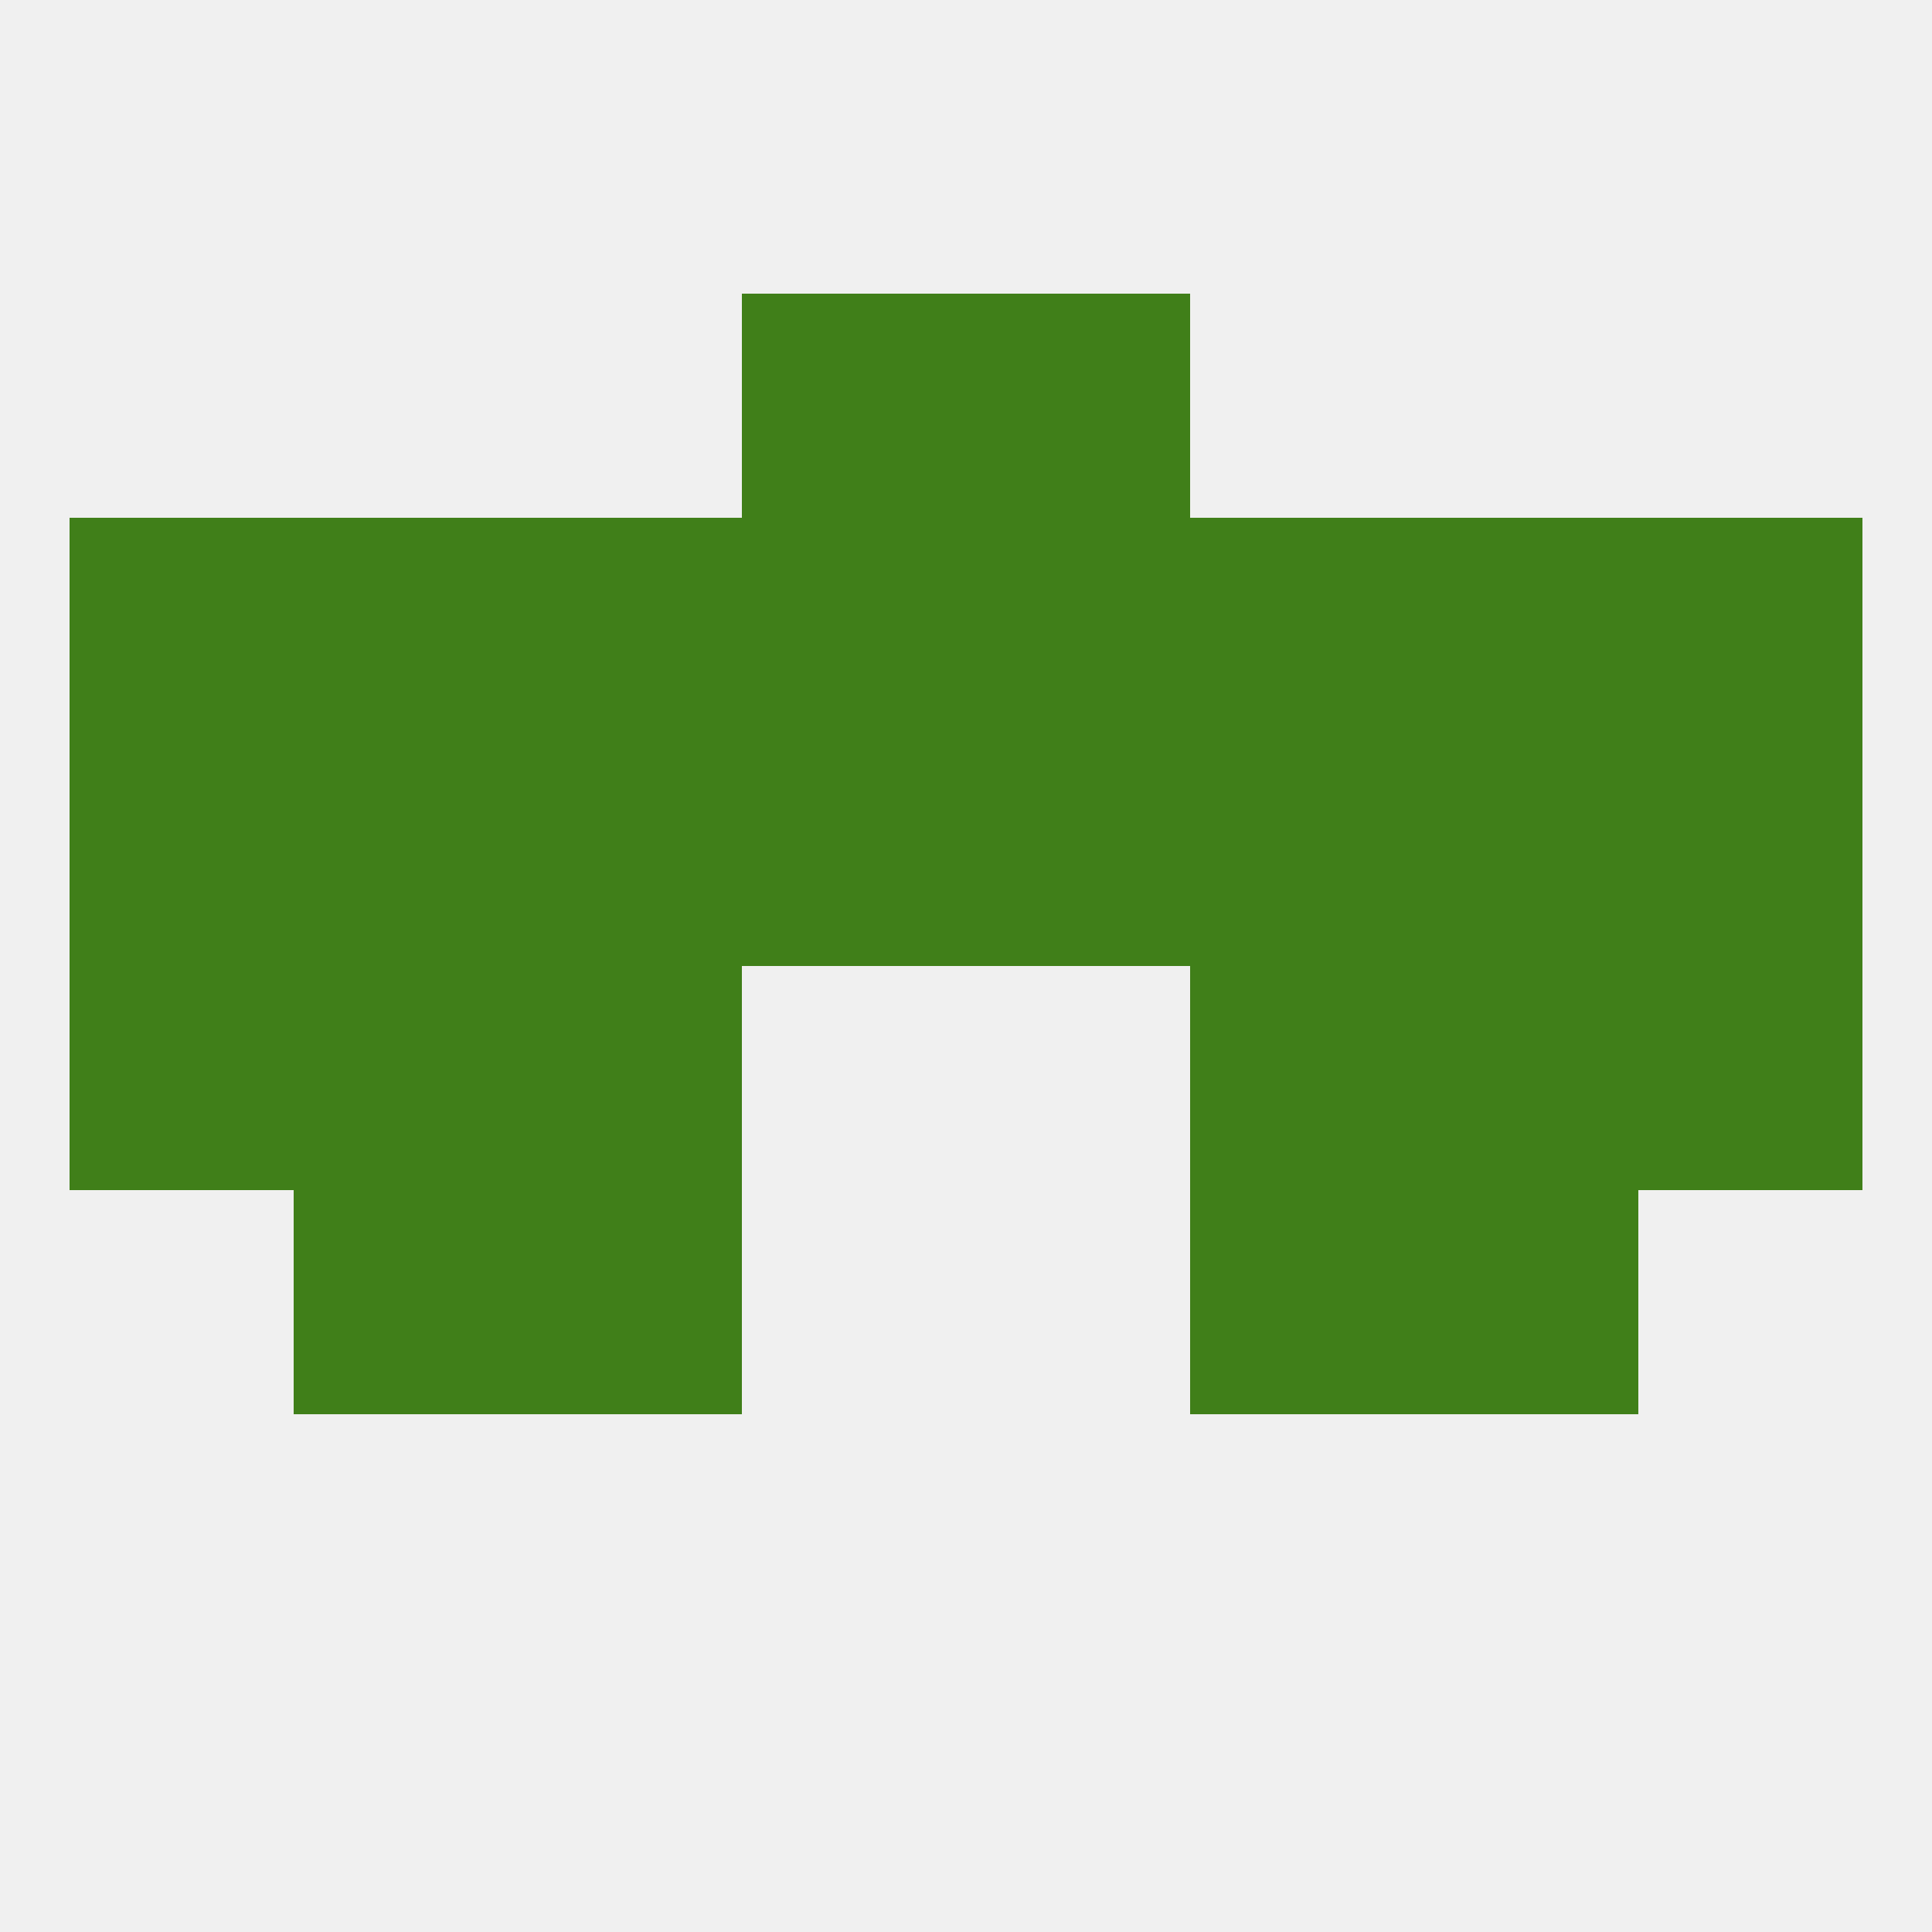
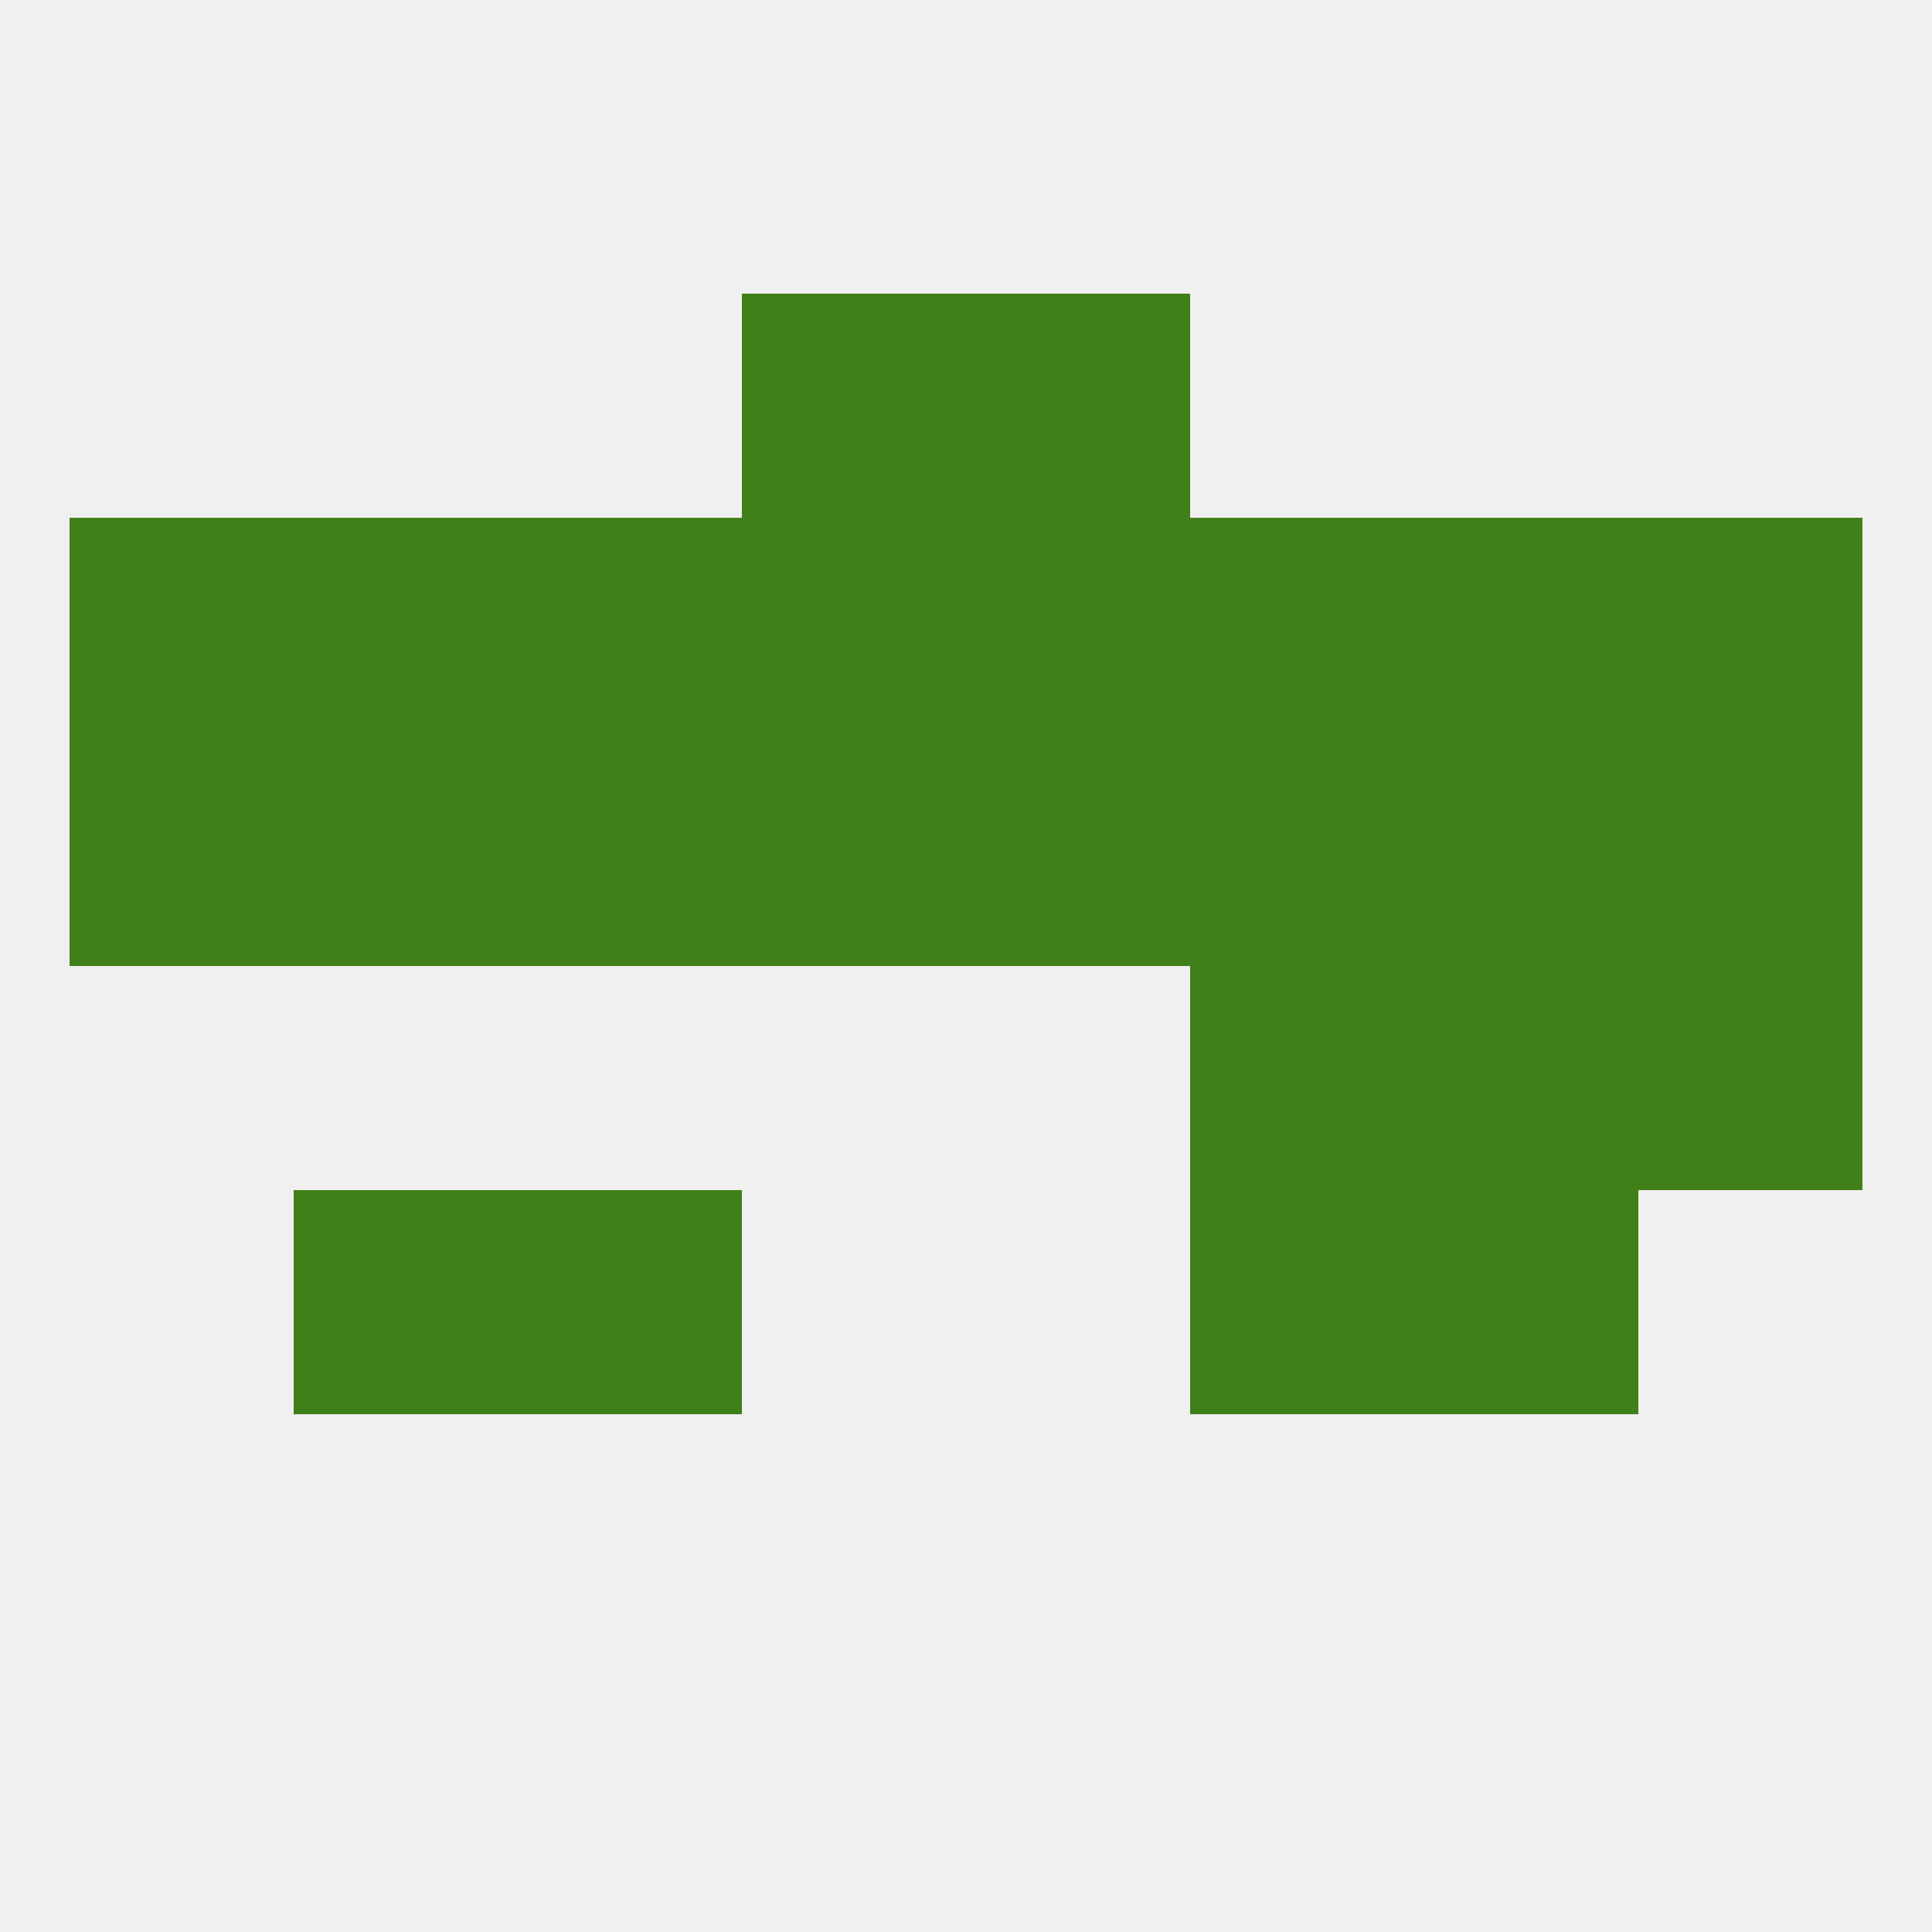
<svg xmlns="http://www.w3.org/2000/svg" version="1.1" baseprofile="full" width="250" height="250" viewBox="0 0 250 250">
  <rect width="100%" height="100%" fill="rgba(240,240,240,255)" />
  <rect x="67" y="154" width="29" height="29" fill="rgba(64,127,25,255)" />
  <rect x="154" y="154" width="29" height="29" fill="rgba(64,127,25,255)" />
  <rect x="38" y="154" width="29" height="29" fill="rgba(64,127,25,255)" />
  <rect x="183" y="154" width="29" height="29" fill="rgba(64,127,25,255)" />
-   <rect x="9" y="125" width="29" height="29" fill="rgba(64,127,25,255)" />
  <rect x="212" y="125" width="29" height="29" fill="rgba(64,127,25,255)" />
-   <rect x="38" y="125" width="29" height="29" fill="rgba(64,127,25,255)" />
  <rect x="183" y="125" width="29" height="29" fill="rgba(64,127,25,255)" />
-   <rect x="67" y="125" width="29" height="29" fill="rgba(64,127,25,255)" />
  <rect x="154" y="125" width="29" height="29" fill="rgba(64,127,25,255)" />
  <rect x="154" y="96" width="29" height="29" fill="rgba(64,127,25,255)" />
  <rect x="183" y="96" width="29" height="29" fill="rgba(64,127,25,255)" />
  <rect x="212" y="96" width="29" height="29" fill="rgba(64,127,25,255)" />
  <rect x="96" y="96" width="29" height="29" fill="rgba(64,127,25,255)" />
  <rect x="38" y="96" width="29" height="29" fill="rgba(64,127,25,255)" />
  <rect x="9" y="96" width="29" height="29" fill="rgba(64,127,25,255)" />
  <rect x="125" y="96" width="29" height="29" fill="rgba(64,127,25,255)" />
  <rect x="67" y="96" width="29" height="29" fill="rgba(64,127,25,255)" />
  <rect x="96" y="67" width="29" height="29" fill="rgba(64,127,25,255)" />
  <rect x="67" y="67" width="29" height="29" fill="rgba(64,127,25,255)" />
  <rect x="125" y="67" width="29" height="29" fill="rgba(64,127,25,255)" />
  <rect x="9" y="67" width="29" height="29" fill="rgba(64,127,25,255)" />
  <rect x="212" y="67" width="29" height="29" fill="rgba(64,127,25,255)" />
  <rect x="38" y="67" width="29" height="29" fill="rgba(64,127,25,255)" />
  <rect x="183" y="67" width="29" height="29" fill="rgba(64,127,25,255)" />
  <rect x="154" y="67" width="29" height="29" fill="rgba(64,127,25,255)" />
  <rect x="96" y="38" width="29" height="29" fill="rgba(64,127,25,255)" />
  <rect x="125" y="38" width="29" height="29" fill="rgba(64,127,25,255)" />
</svg>